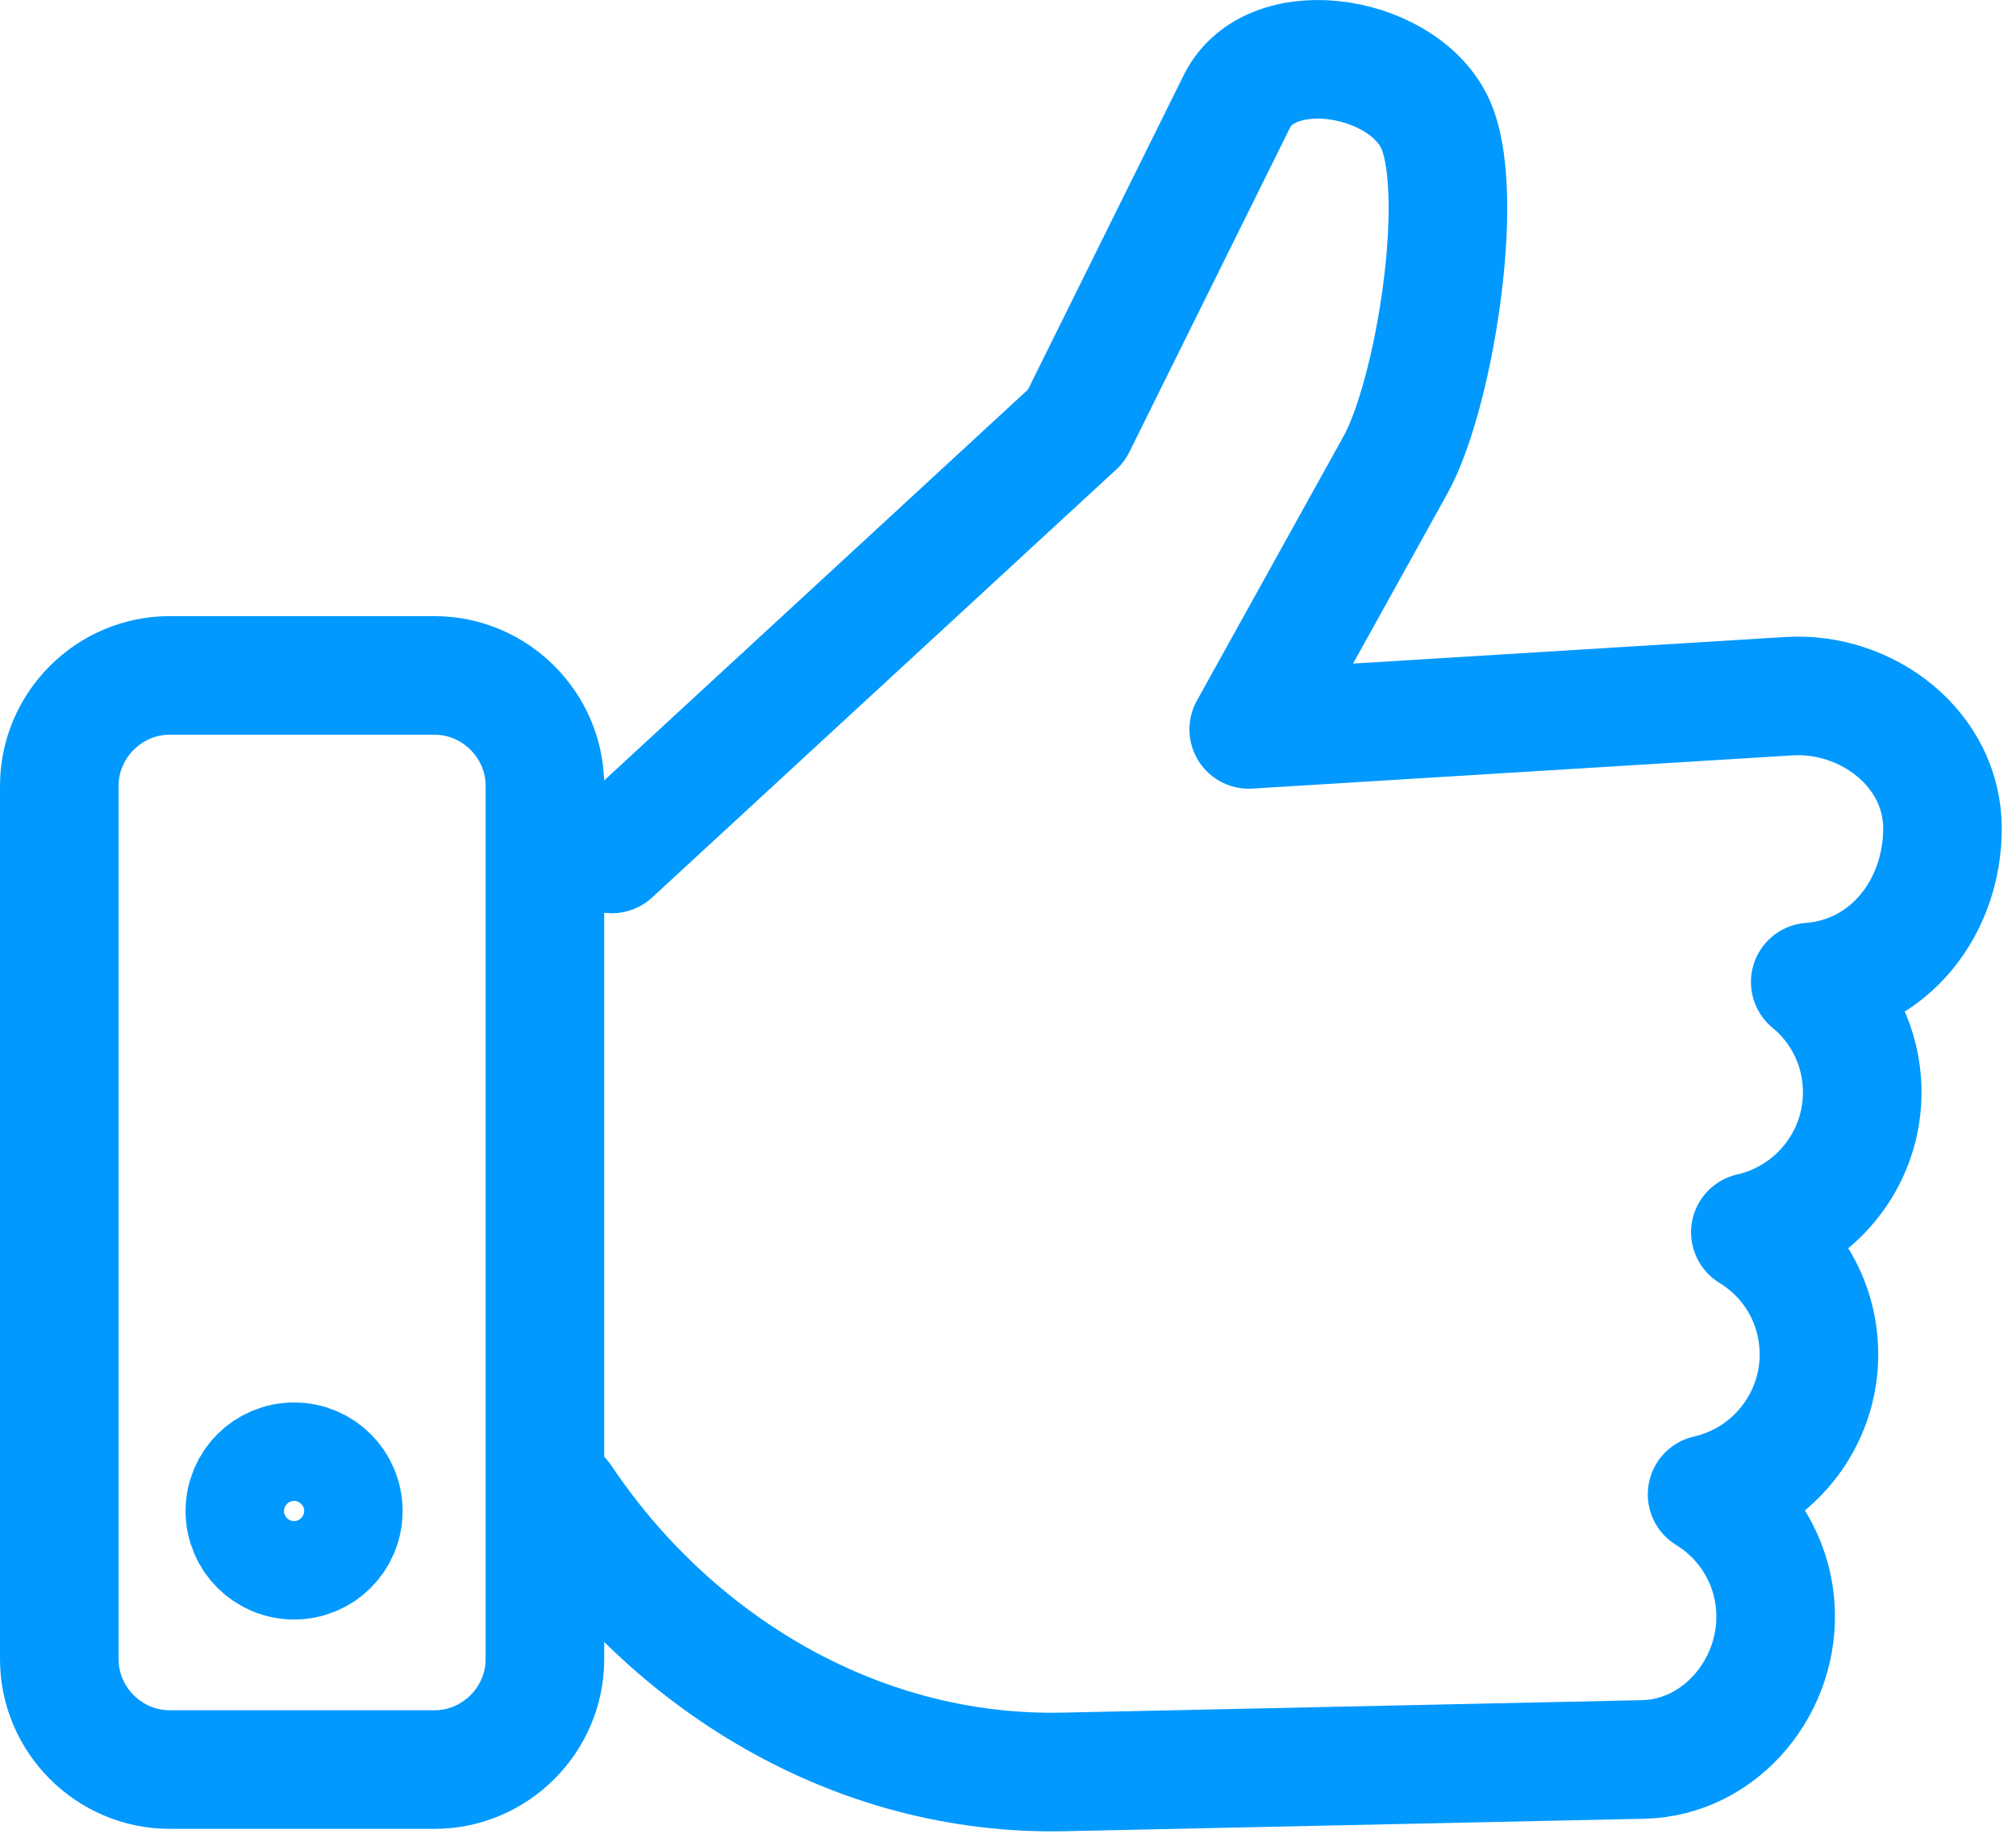
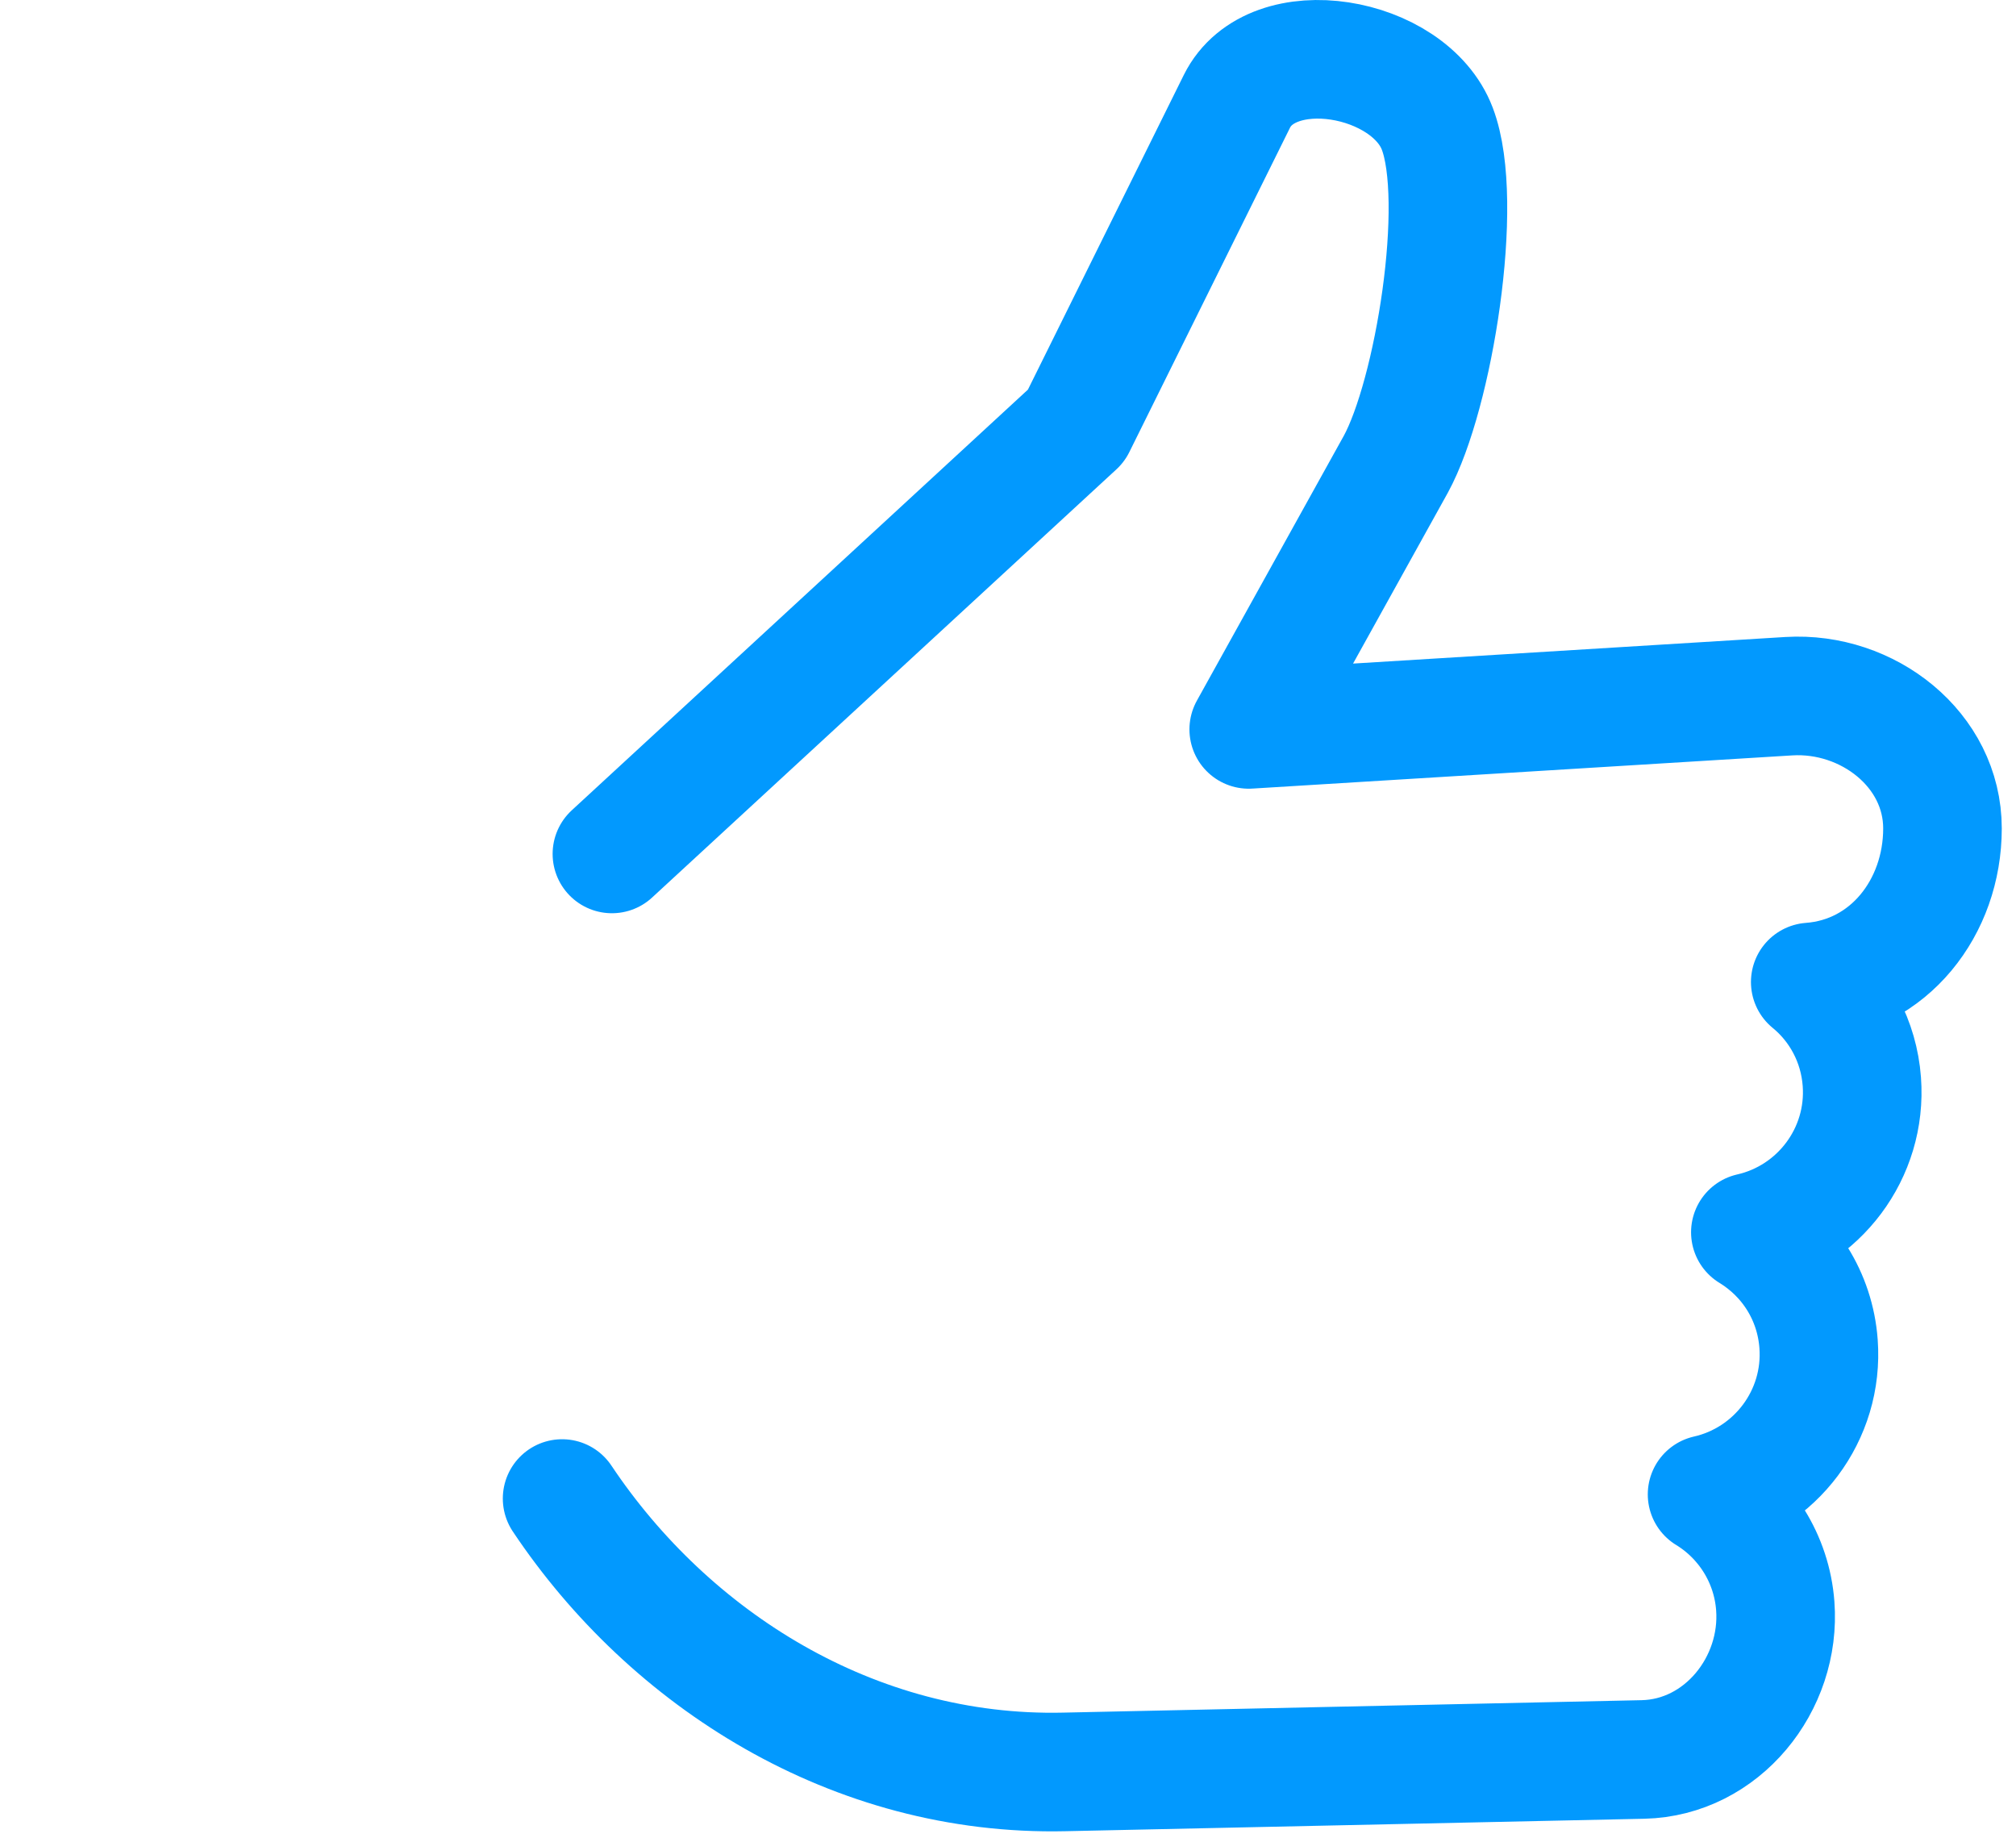
<svg xmlns="http://www.w3.org/2000/svg" width="34" height="31" viewBox="0 0 34 31" fill="none">
  <path d="M10.32 14.4L18.15 7.18L20.86 1.71C21.45 0.52 23.77 0.93 24.24 2.17C24.71 3.4 24.18 6.66 23.54 7.83L21.06 12.3L30.17 11.74C31.5 11.66 32.76 12.64 32.76 13.97C32.76 15.3 31.86 16.46 30.53 16.56C31.02 16.96 31.35 17.56 31.4 18.24C31.49 19.45 30.67 20.52 29.52 20.78C30.16 21.17 30.61 21.85 30.67 22.66C30.76 23.87 29.94 24.94 28.79 25.2C29.43 25.59 29.88 26.28 29.94 27.08C30.04 28.4 29.04 29.64 27.71 29.67L17.95 29.88C14.39 29.96 11.29 27.98 9.48 25.27" stroke="#0299FE" stroke-width="2" stroke-linecap="round" stroke-linejoin="round" />
-   <path d="M2.86 11.39H7.33C8.35 11.39 9.19 12.23 9.19 13.25V27.98C9.19 29 8.35 29.84 7.33 29.84H2.86C1.84 29.84 1 29 1 27.98V13.25C1 12.23 1.84 11.39 2.86 11.39V11.39ZM4.96 24.65C5.42 24.65 5.79 25.02 5.79 25.48C5.79 25.94 5.42 26.31 4.96 26.31C4.5 26.31 4.13 25.94 4.13 25.48C4.13 25.02 4.5 24.65 4.96 24.65Z" stroke="#0299FE" stroke-width="2" stroke-miterlimit="22.93" />
</svg>